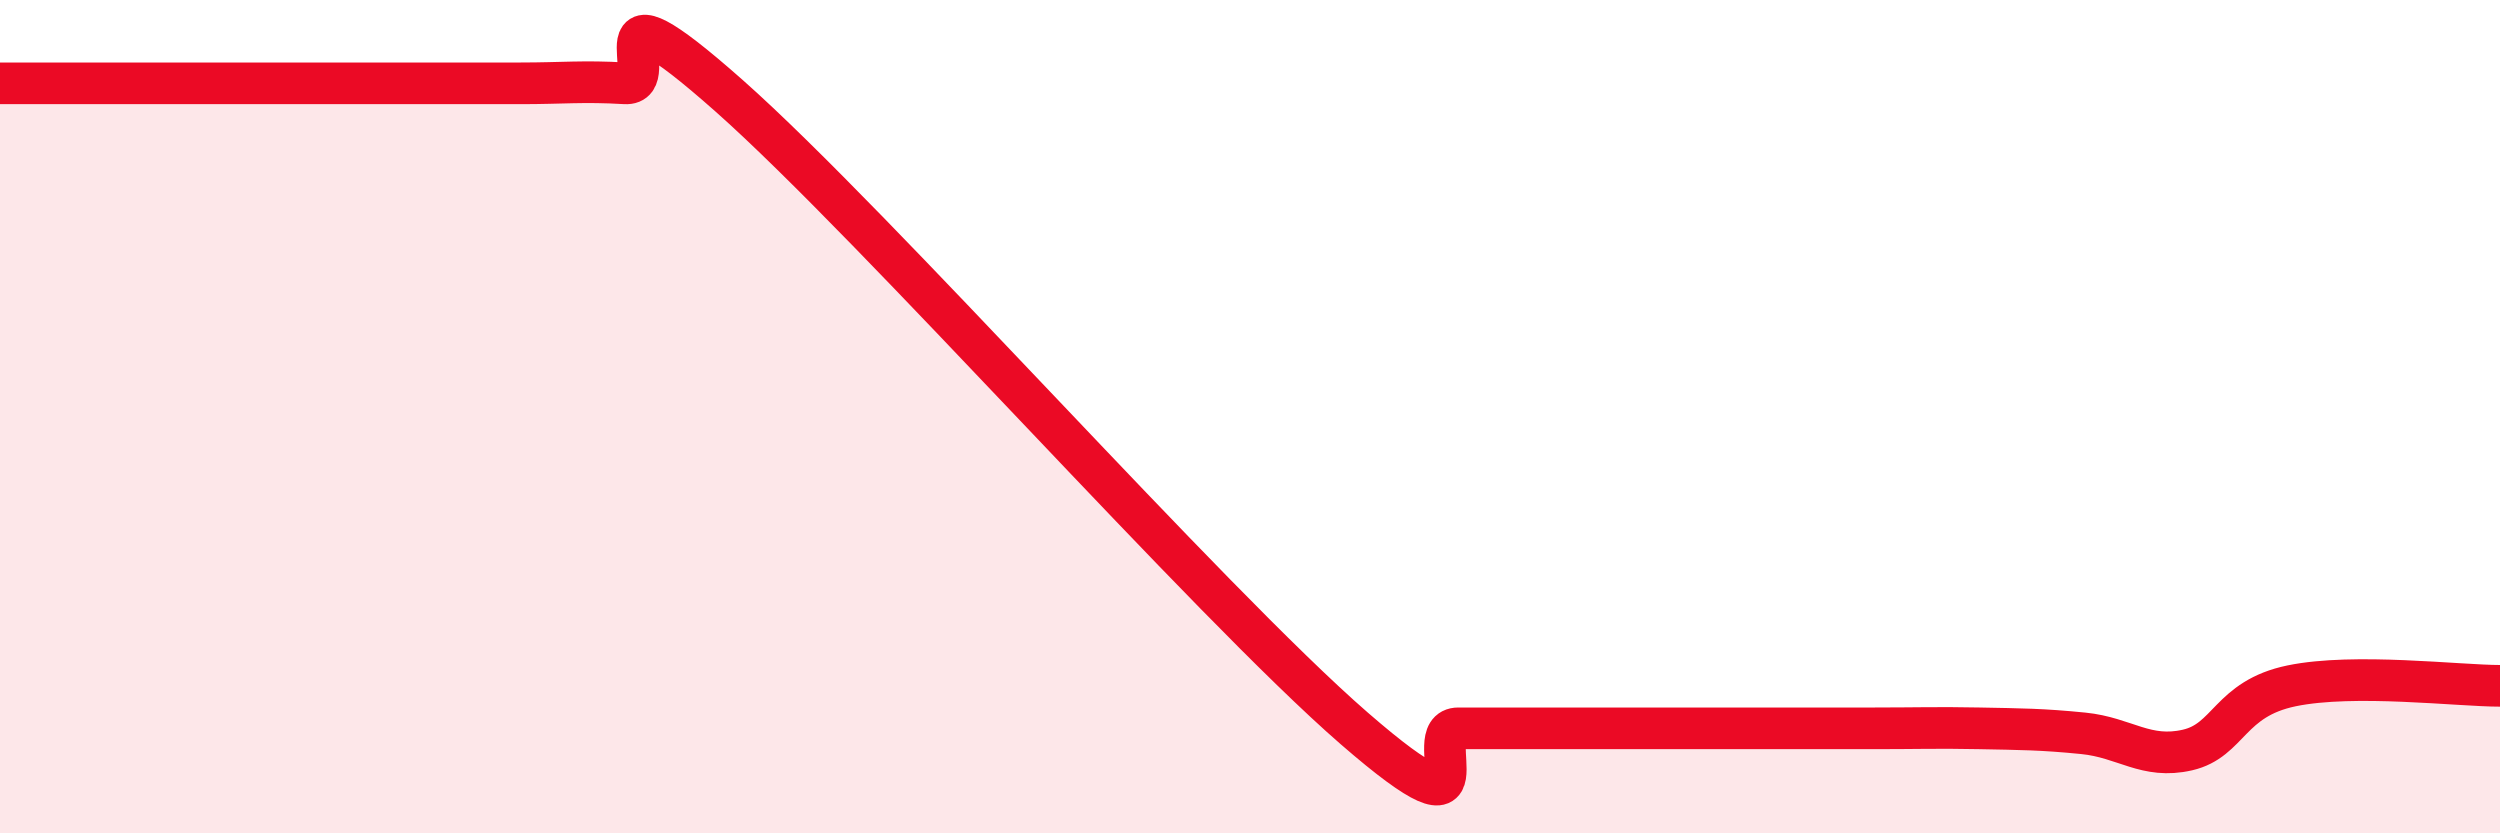
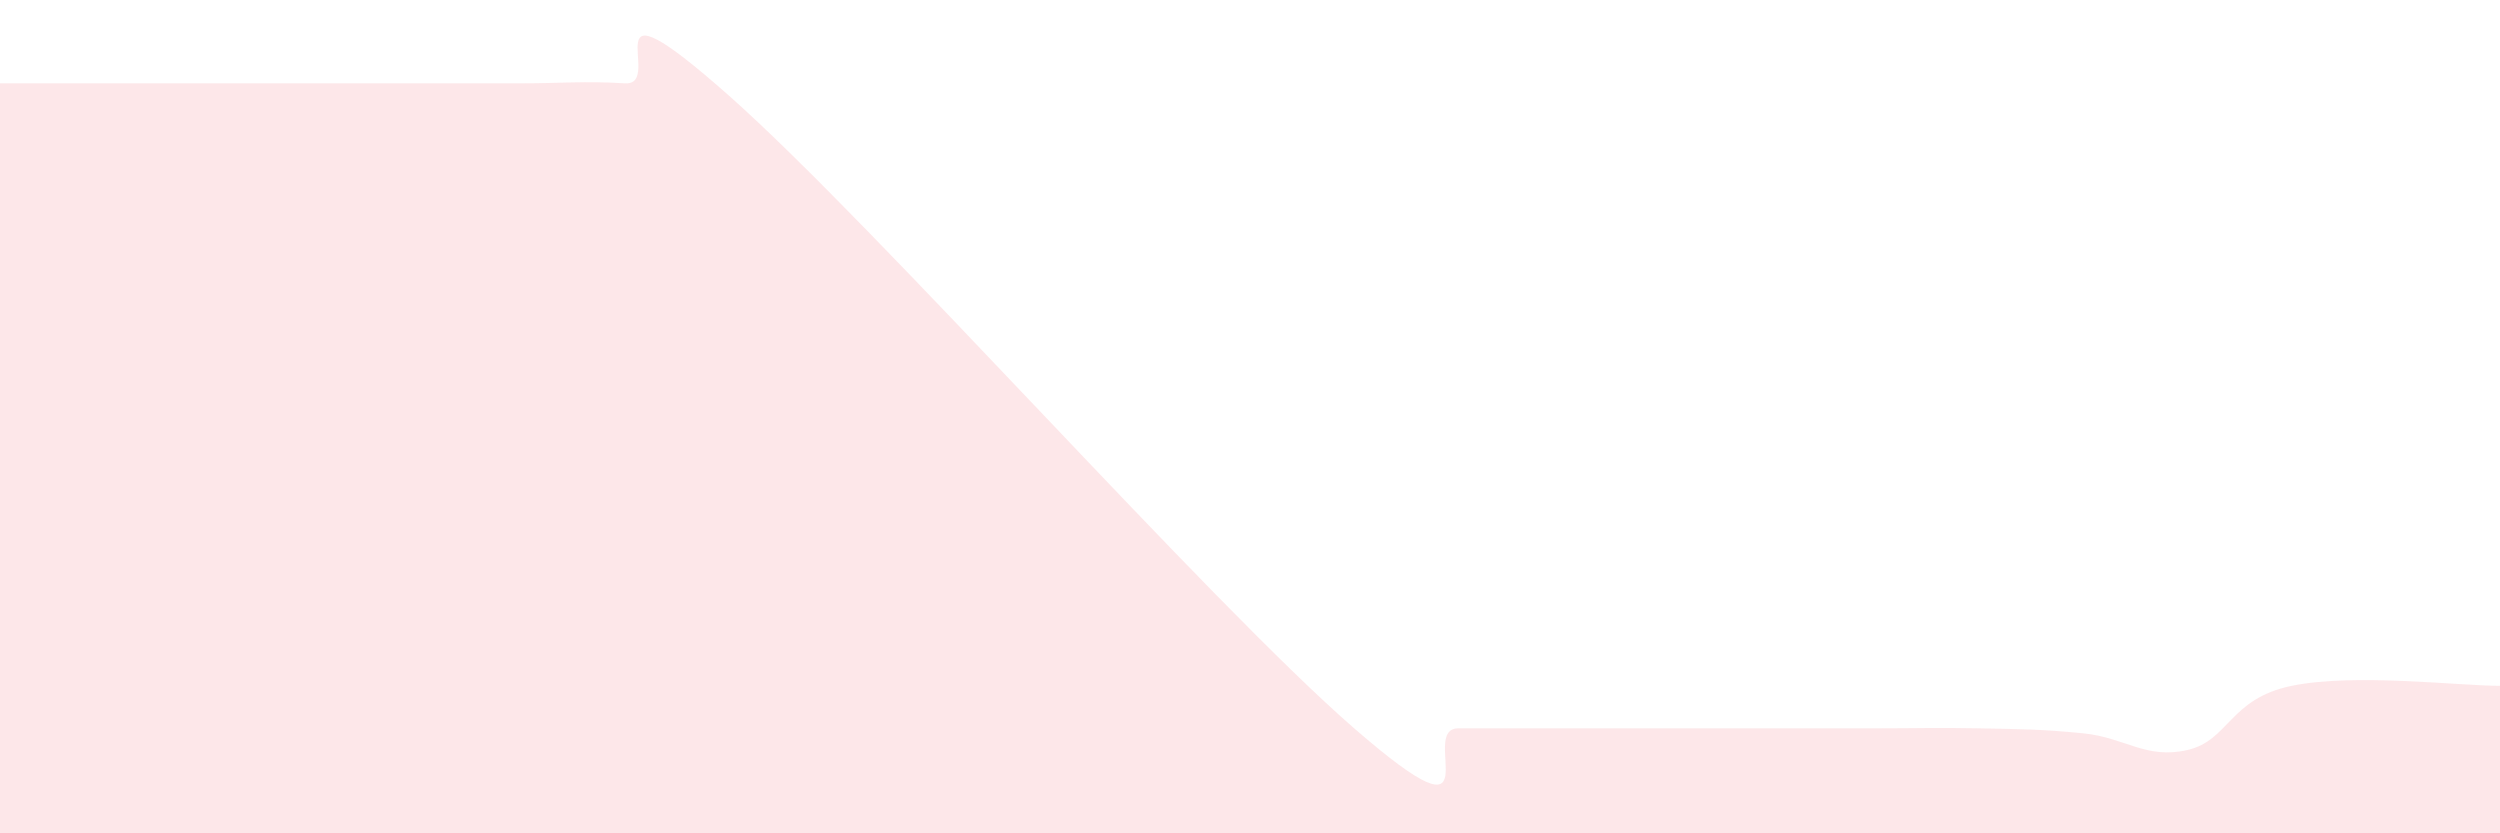
<svg xmlns="http://www.w3.org/2000/svg" width="60" height="20" viewBox="0 0 60 20">
  <path d="M 0,2 C 0.5,2 1.5,2 2.5,2 C 3.5,2 4,2 5,2 C 6,2 6.5,2 7.5,2 C 8.5,2 9,2 10,2 C 11,2 11.5,2 12.5,2 C 13.5,2 14,1.94 15,2 C 16,2.06 14,-0.8 17.5,2.3 C 21,5.4 29,14.44 32.5,17.48 C 36,20.52 34,17.48 35,17.48 C 36,17.48 36.5,17.48 37.5,17.48 C 38.5,17.48 39,17.48 40,17.48 C 41,17.48 41.5,17.48 42.5,17.48 C 43.5,17.48 44,17.48 45,17.48 C 46,17.48 46.5,17.46 47.5,17.48 C 48.5,17.5 49,17.5 50,17.6 C 51,17.7 51.5,18.23 52.5,18 C 53.5,17.77 53.5,16.77 55,16.46 C 56.5,16.15 59,16.46 60,16.46L60 20L0 20Z" fill="#EB0A25" opacity="0.1" stroke-linecap="round" stroke-linejoin="round" />
-   <path d="M 0,2 C 0.5,2 1.5,2 2.5,2 C 3.5,2 4,2 5,2 C 6,2 6.5,2 7.5,2 C 8.5,2 9,2 10,2 C 11,2 11.5,2 12.5,2 C 13.5,2 14,1.94 15,2 C 16,2.06 14,-0.8 17.5,2.3 C 21,5.4 29,14.44 32.5,17.48 C 36,20.52 34,17.48 35,17.48 C 36,17.48 36.5,17.48 37.5,17.48 C 38.5,17.48 39,17.48 40,17.48 C 41,17.48 41.5,17.48 42.5,17.48 C 43.5,17.48 44,17.48 45,17.48 C 46,17.48 46.5,17.46 47.5,17.48 C 48.5,17.5 49,17.5 50,17.6 C 51,17.7 51.5,18.23 52.5,18 C 53.5,17.77 53.5,16.77 55,16.46 C 56.5,16.15 59,16.46 60,16.46" stroke="#EB0A25" stroke-width="1" fill="none" stroke-linecap="round" stroke-linejoin="round" />
</svg>